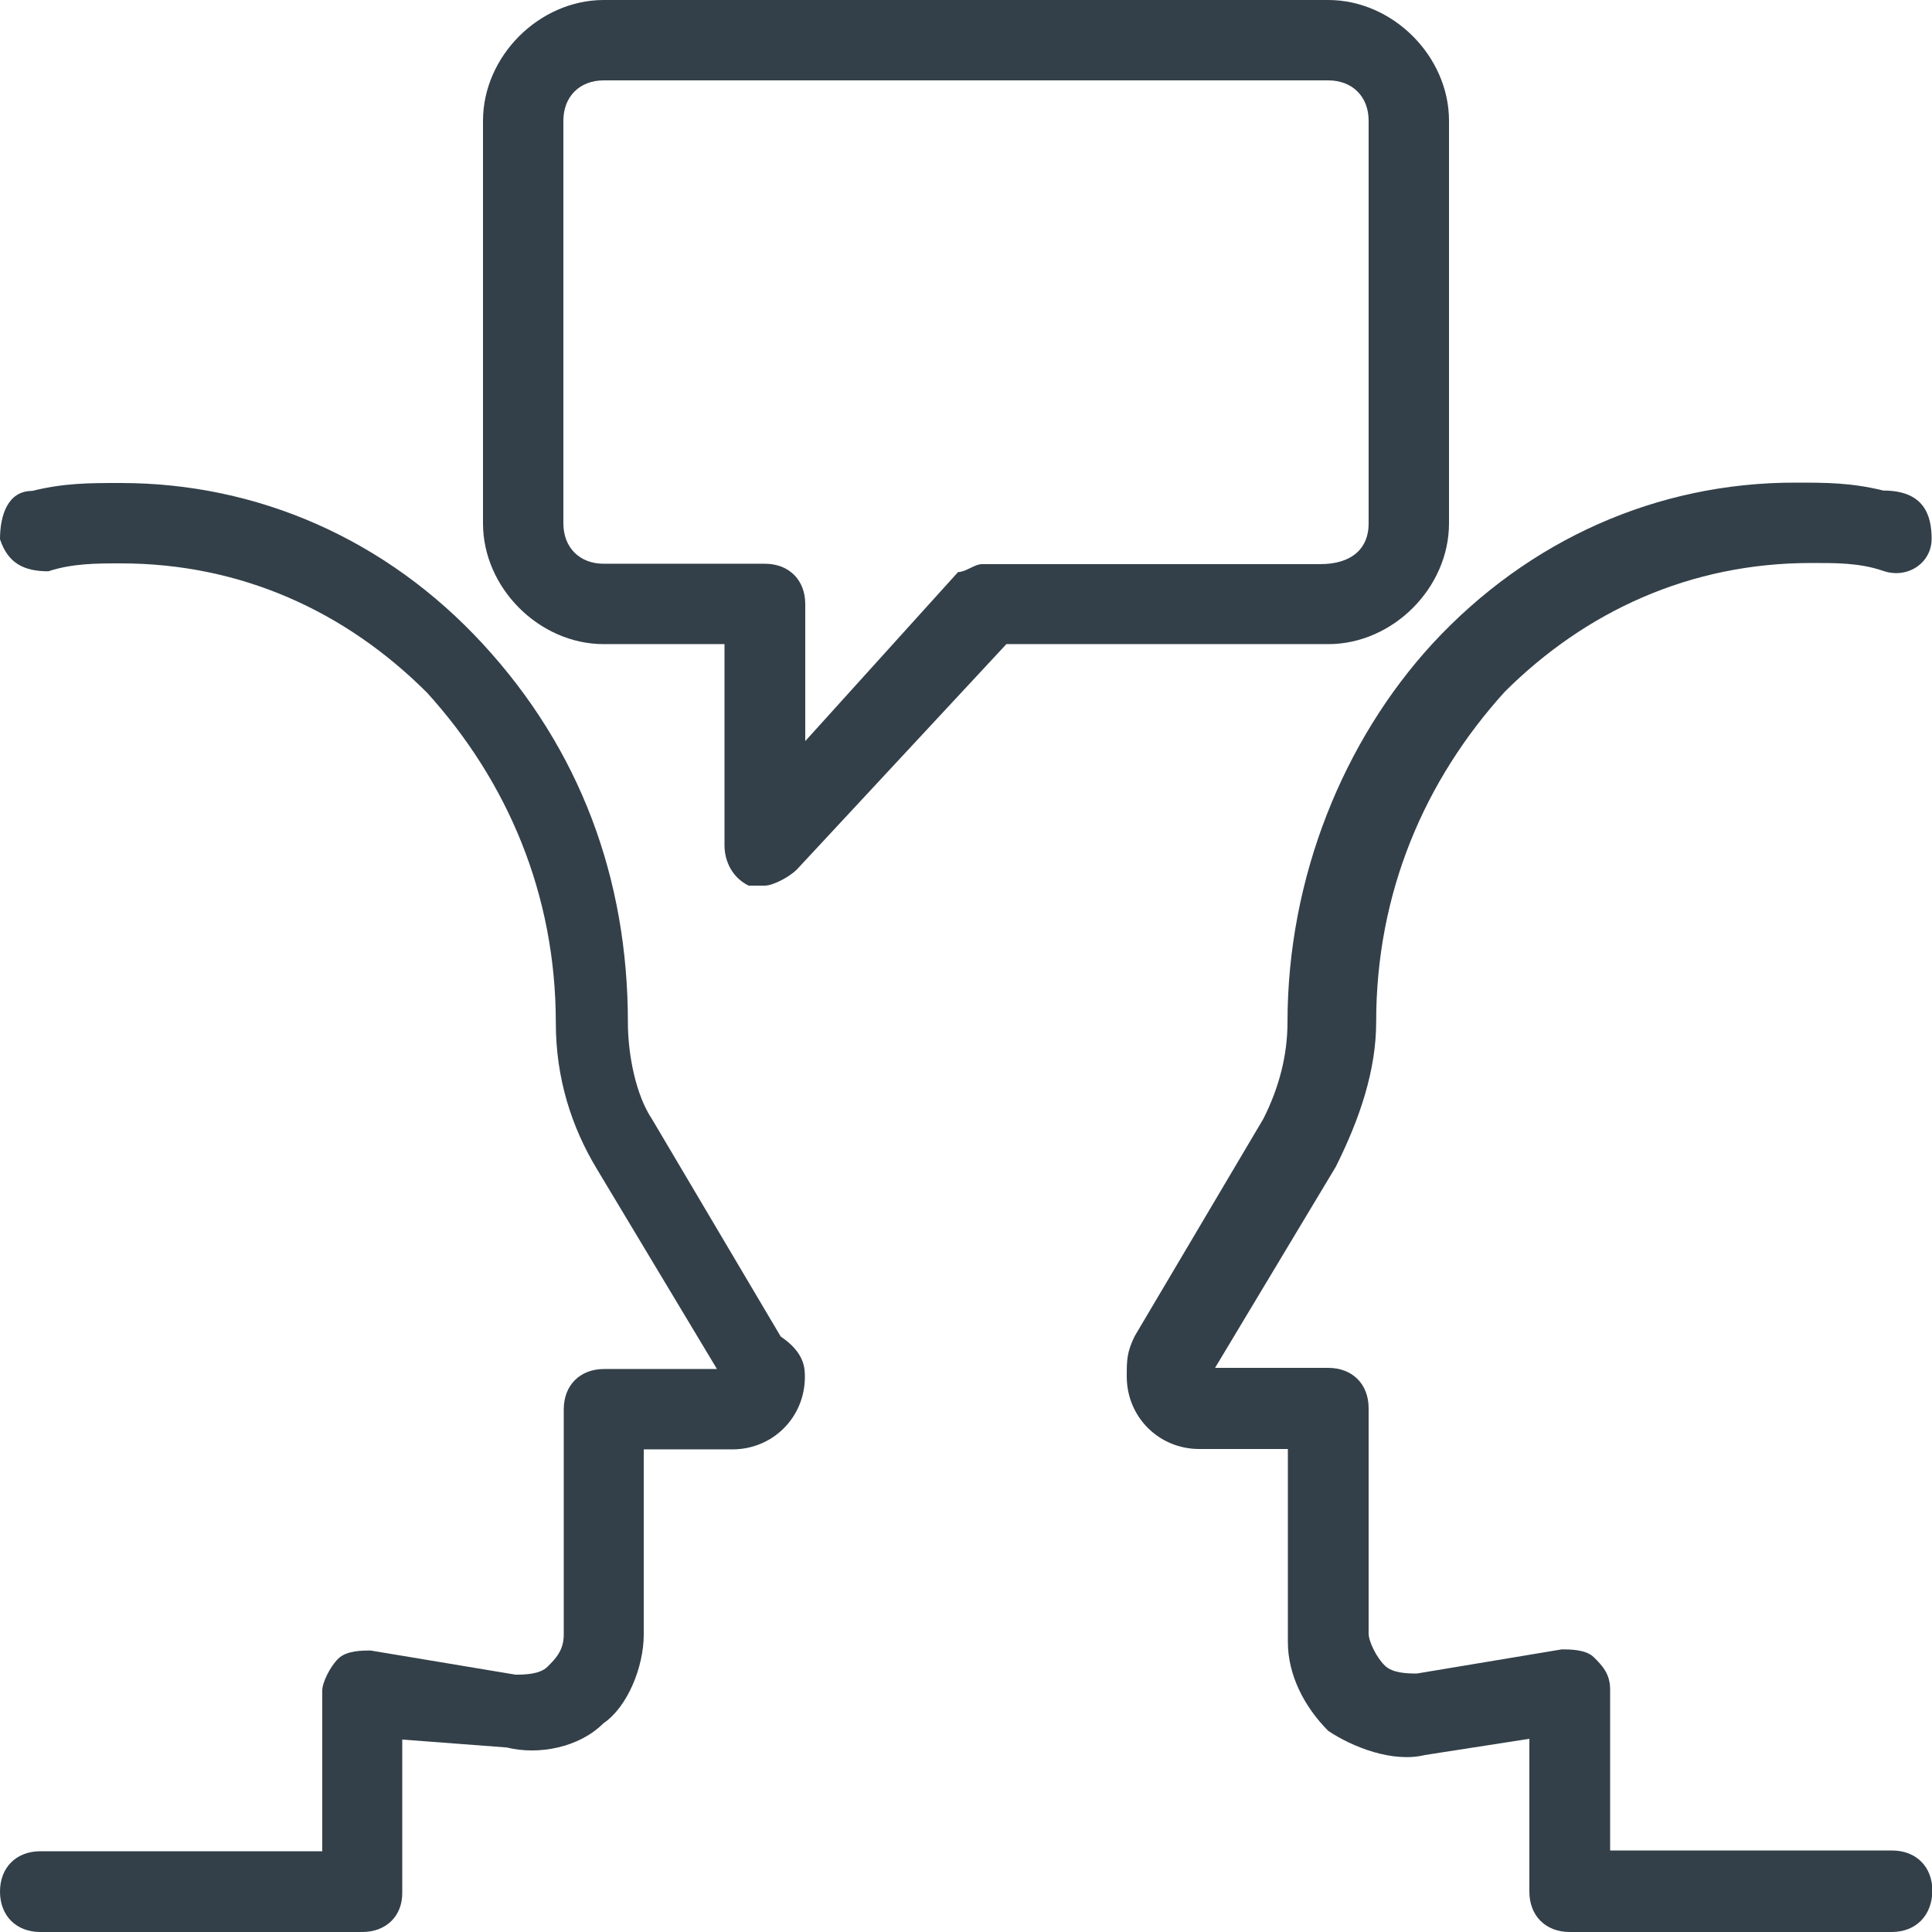
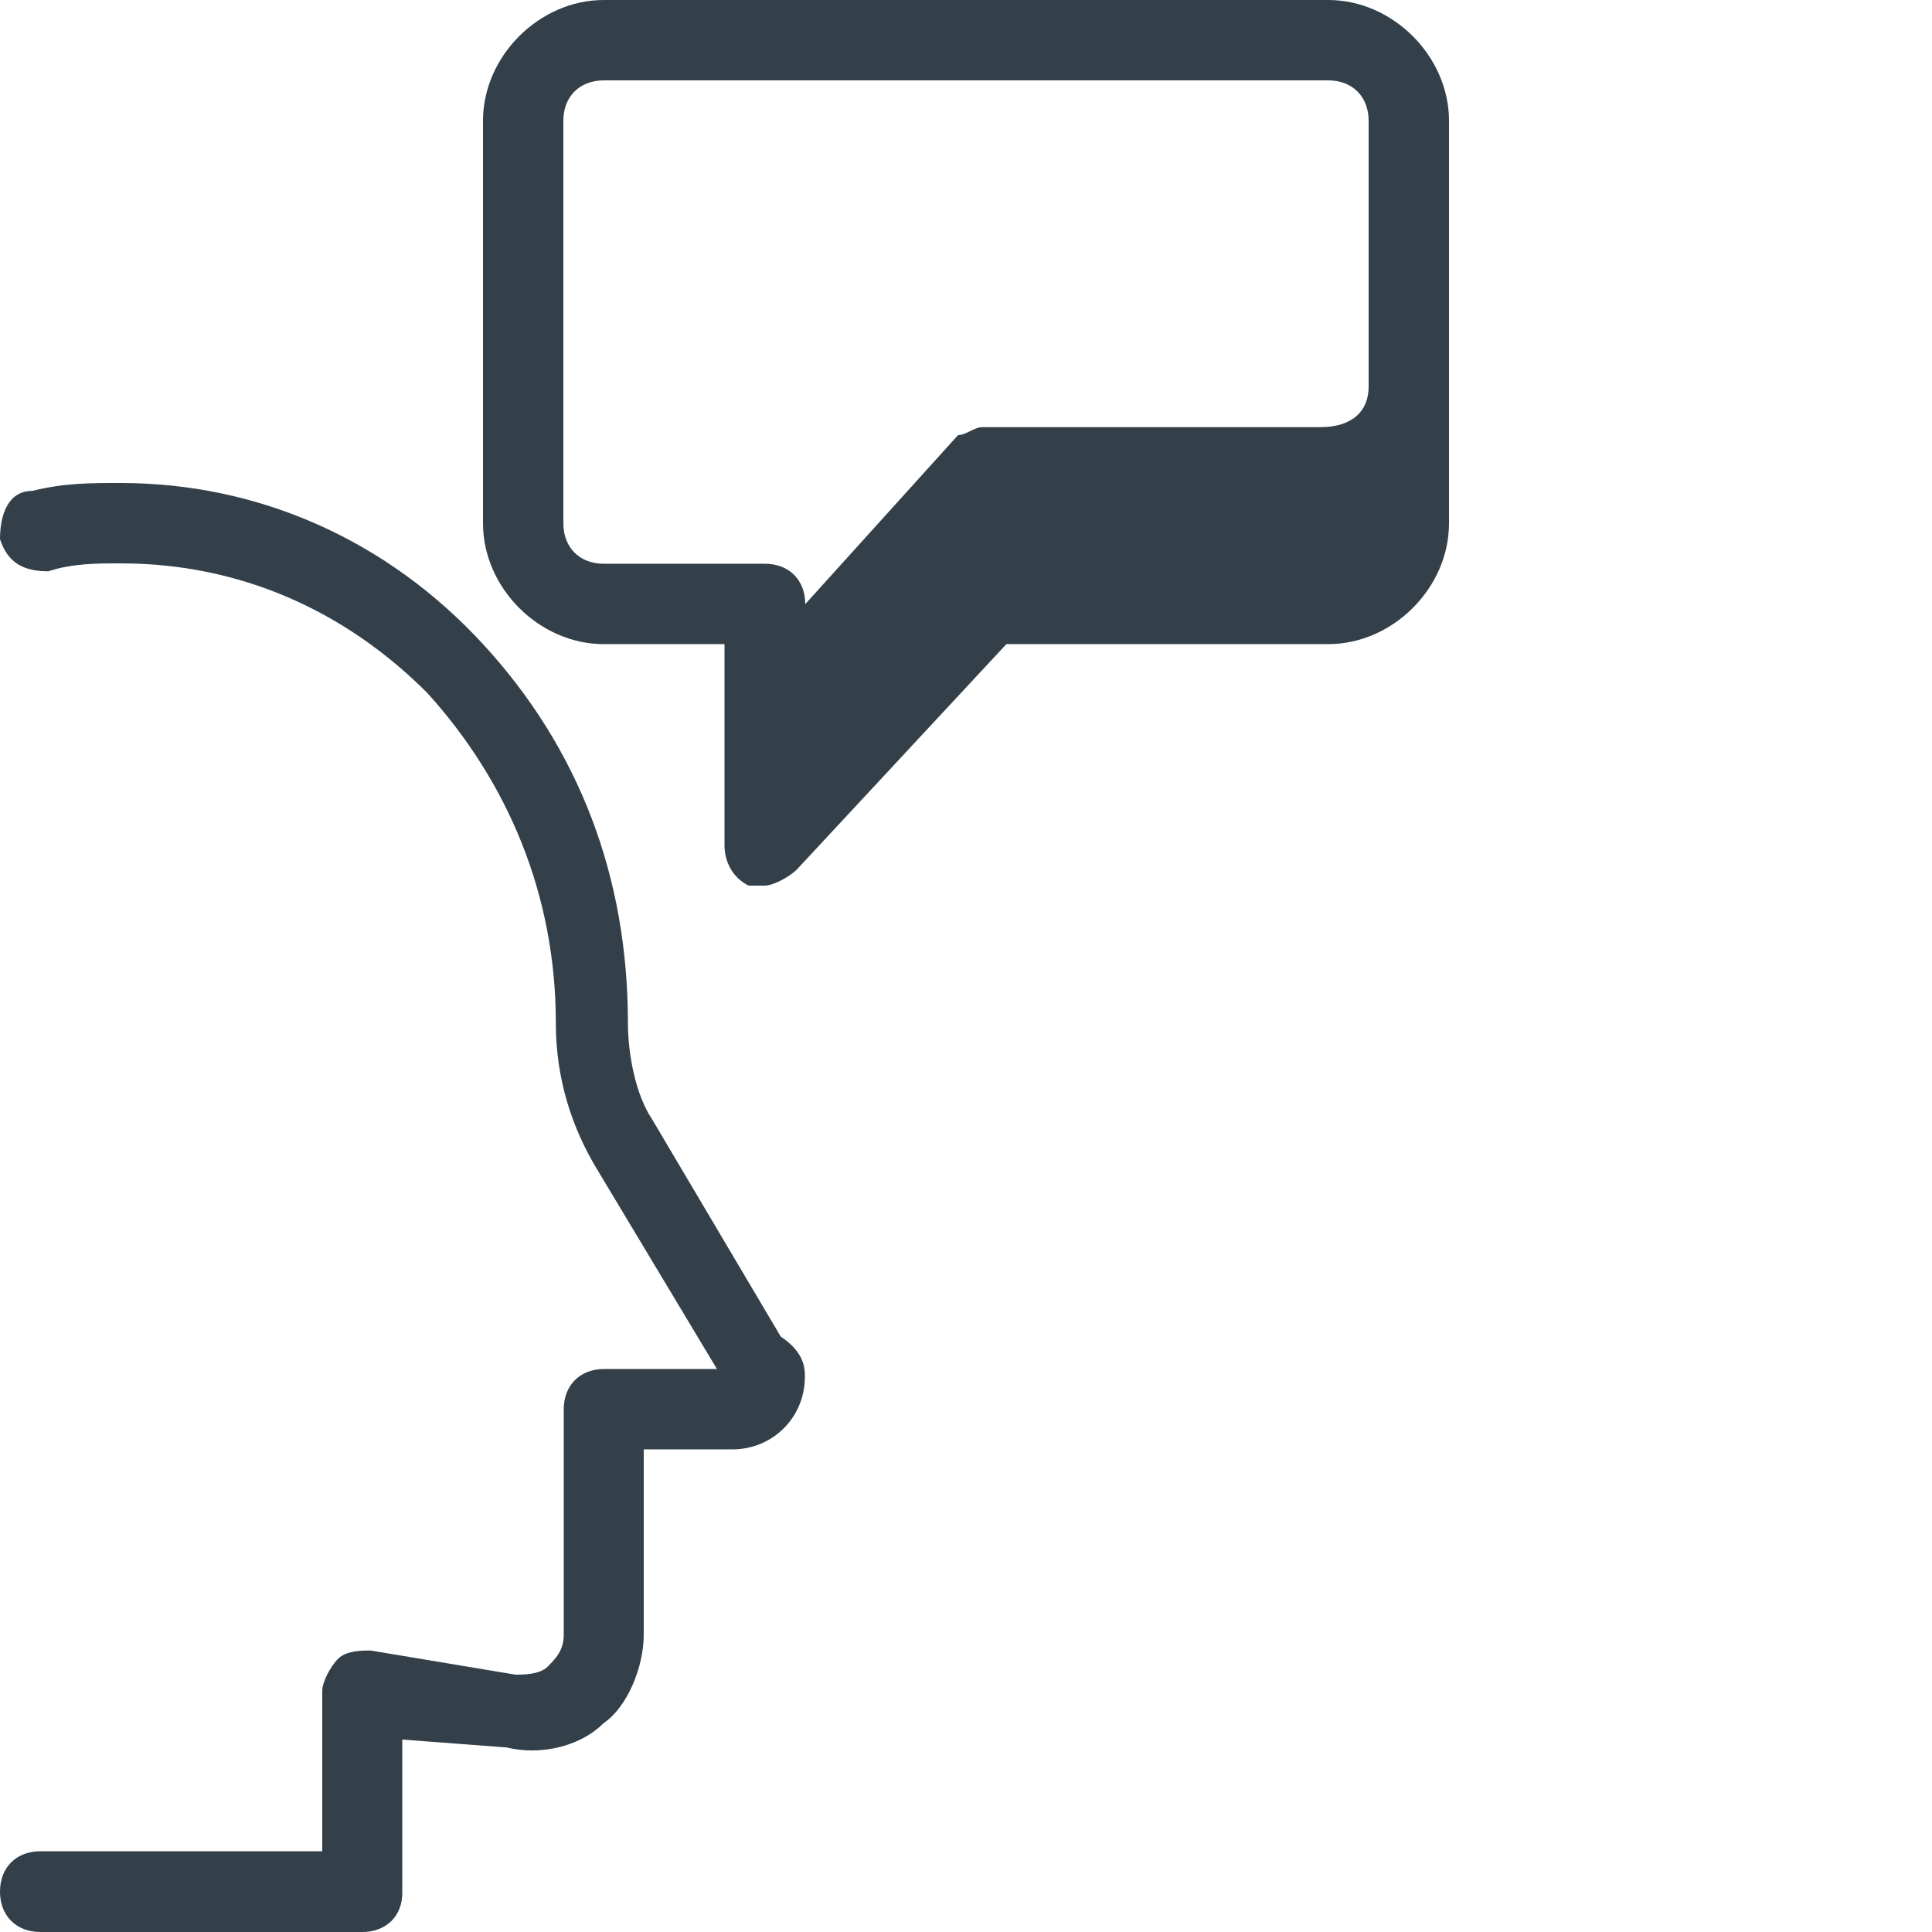
<svg xmlns="http://www.w3.org/2000/svg" version="1.1" id="light" x="0px" y="0px" width="512px" height="512px" viewBox="0 0 512 512" style="enable-background:new 0 0 512 512;" xml:space="preserve">
  <style type="text/css">
	.st0{fill:#334049;}
</style>
  <g>
-     <path class="st0" d="M202.7,234.7c-2.1,0-2.1,0-4.3,0c-4.3-2.1-6.4-6.4-6.4-10.7v-53.3h-32c-17.1,0-32-14.9-32-32V32   c0-17.1,14.9-32,32-32h192c17.1,0,32,14.9,32,32v106.7c0,17.1-14.9,32-32,32h-85.3l-55.5,59.7C209.1,232.5,204.8,234.7,202.7,234.7   z M160,21.3c-6.4,0-10.7,4.3-10.7,10.7v106.7c0,6.4,4.3,10.7,10.7,10.7h42.7c6.4,0,10.7,4.3,10.7,10.7v36.3l40.5-44.8   c2.1,0,4.3-2.1,6.4-2.1h89.6c8.5,0,12.8-4.3,12.8-10.7V32c0-6.4-4.3-10.7-10.7-10.7H160z" />
+     <path class="st0" d="M202.7,234.7c-2.1,0-2.1,0-4.3,0c-4.3-2.1-6.4-6.4-6.4-10.7v-53.3h-32c-17.1,0-32-14.9-32-32V32   c0-17.1,14.9-32,32-32h192c17.1,0,32,14.9,32,32v106.7c0,17.1-14.9,32-32,32h-85.3l-55.5,59.7C209.1,232.5,204.8,234.7,202.7,234.7   z M160,21.3c-6.4,0-10.7,4.3-10.7,10.7v106.7c0,6.4,4.3,10.7,10.7,10.7h42.7c6.4,0,10.7,4.3,10.7,10.7l40.5-44.8   c2.1,0,4.3-2.1,6.4-2.1h89.6c8.5,0,12.8-4.3,12.8-10.7V32c0-6.4-4.3-10.7-10.7-10.7H160z" />
  </g>
  <g>
-     <path class="st0" d="M501.3,512H416c-6.4,0-10.7-4.3-10.7-10.7v-40.5l-27.7,4.3c-8.5,2.1-19.2-2.1-25.6-6.4   c-6.4-6.4-10.7-14.9-10.7-23.5V384h-23.5c-10.7,0-19.2-8.5-19.2-19.2c0-4.3,0-6.4,2.1-10.7l34.1-57.6c4.3-8.5,6.4-17.1,6.4-25.6   c0-38.4,14.9-74.7,38.4-100.3c25.6-27.7,59.7-42.7,96-42.7c8.5,0,14.9,0,23.5,2.1c10.7,0,12.8,6.4,12.8,12.8s-6.4,10.7-12.8,8.5   s-12.8-2.1-19.2-2.1c-32,0-59.7,12.8-81.1,34.1c-21.3,23.5-34.1,53.3-34.1,87.5c0,12.8-4.3,25.6-10.7,38.4l-32,53.3h30   c6.4,0,10.7,4.3,10.7,10.7v59.7c0,2.1,2.1,6.4,4.3,8.5c2.1,2.1,6.4,2.1,8.5,2.1l38.4-6.4c2.1,0,6.4,0,8.5,2.1s4.3,4.3,4.3,8.5v42.7   h74.7c6.4,0,10.7,4.3,10.7,10.7C512,507.7,507.7,512,501.3,512L501.3,512z" />
-   </g>
+     </g>
  <g>
    <path class="st0" d="M96,512H10.7C4.3,512,0,507.7,0,501.3s4.3-10.7,10.7-10.7h74.7V448c0-2.1,2.1-6.4,4.3-8.5s6.4-2.1,8.5-2.1   l38.4,6.4c2.1,0,6.4,0,8.5-2.1s4.3-4.3,4.3-8.5v-59.7c0-6.4,4.3-10.7,10.7-10.7H190l-32-53.3c-6.4-10.7-10.7-23.5-10.7-38.4   c0-34.1-12.8-64-34.1-87.5C91.7,162.1,64,149.3,32,149.3c-6.4,0-12.8,0-19.2,2.1c-6.4,0-10.7-2.1-12.8-8.5c0-6.4,2.1-12.8,8.5-12.8   c8.6-2.1,15-2.1,23.5-2.1c36.3,0,70.4,14.9,96,42.7s38.4,61.9,38.4,100.3c0,8.5,2.1,19.2,6.4,25.6l34.1,57.6   c6.4,4.3,6.4,8.5,6.4,10.7c0,10.7-8.5,19.2-19.2,19.2h-23.5v49.1c0,8.5-4.3,19.2-10.7,23.5c-6.4,6.4-17.1,8.5-25.6,6.4l-27.7-2.1   v40.5C106.7,507.7,102.4,512,96,512L96,512z" />
  </g>
</svg>